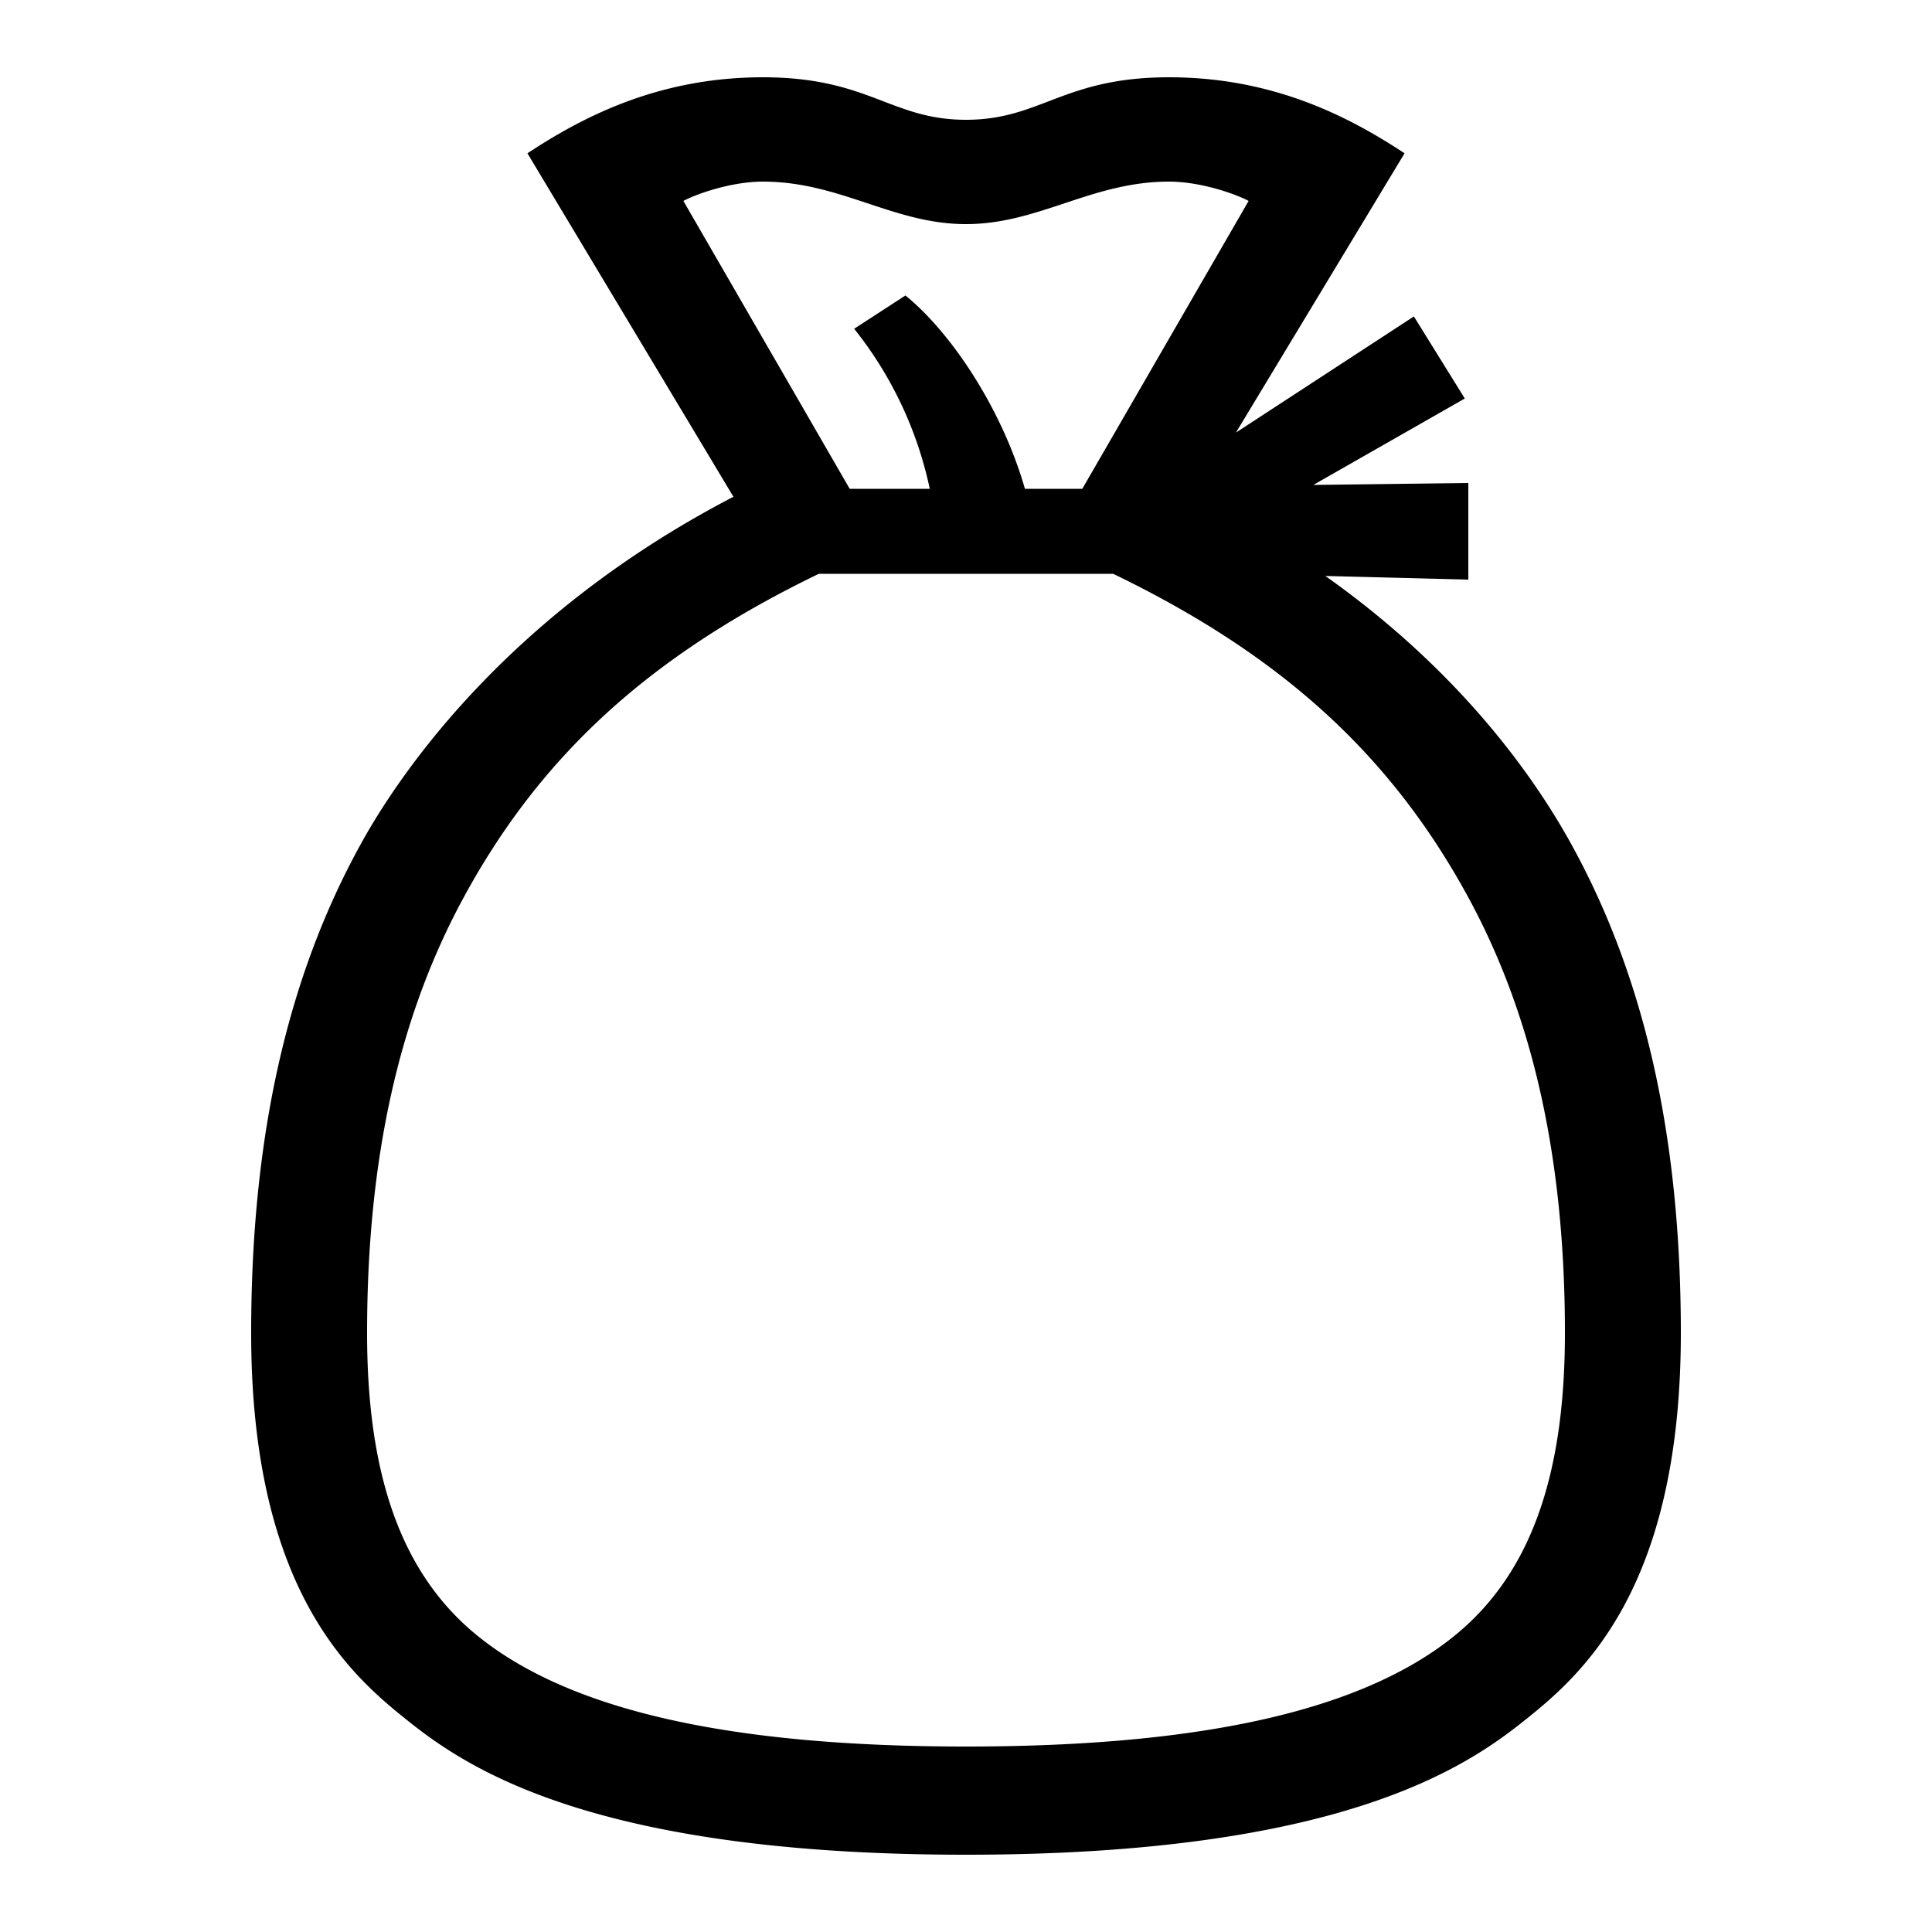
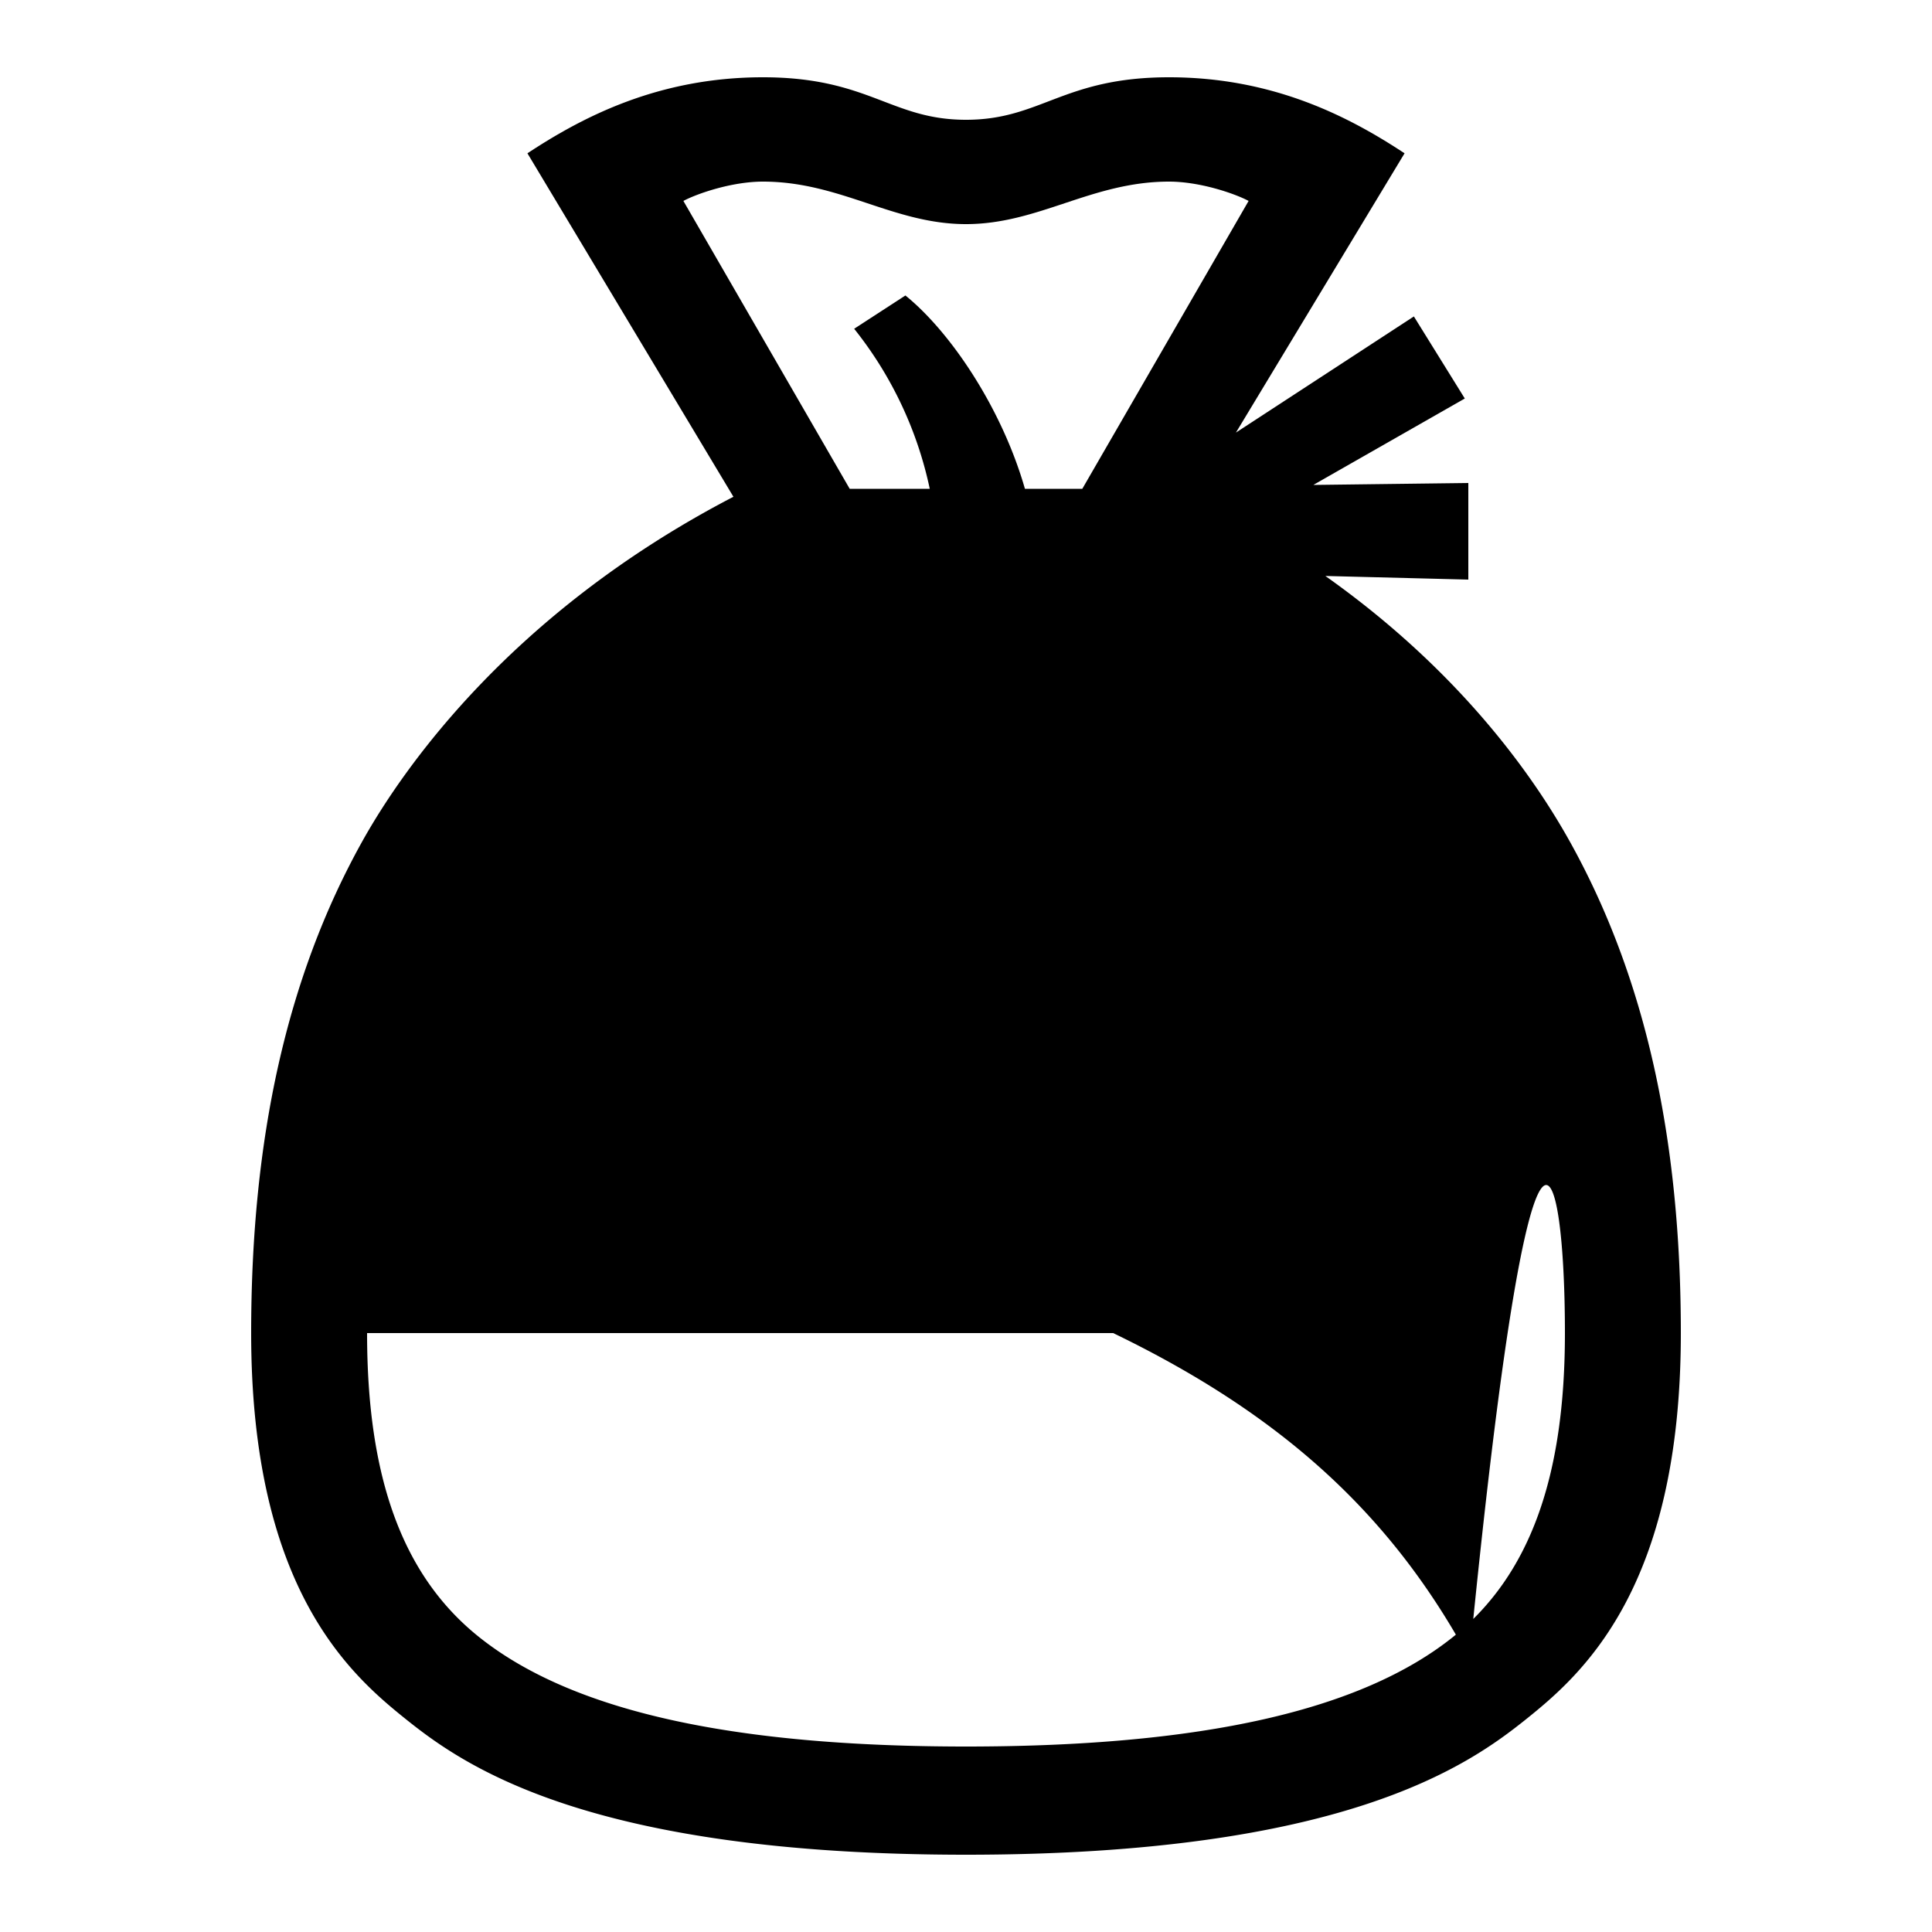
<svg xmlns="http://www.w3.org/2000/svg" id="icon" viewBox="0 0 1000 1000">
-   <path d="M813,436.41C797.18,407.82,760,350.47,686,298.12L760,300V250l-80.22,1,78.4-44.73-26.36-42.48-92.1,60.11L727,79.35C698.74,60.72,659.44,40,605.1,40,550.2,40,538.85,62,500,62S449.8,40,394.9,40C340.56,40,301.26,60.72,273,79.35L379.62,257.13C263.24,317.58,207.23,399.83,187,436.41,148.64,505.69,130,588.64,130,690c0,132.68,51.55,177,80.47,200.16,30,24,94.78,69.84,289.53,69.84s259.54-45.87,289.53-69.84C818.45,867,870,822.68,870,690,870,588.64,851.36,505.69,813,436.41ZM394.9,94c40,0,67.45,22,105.1,22s65.06-22,105.1-22c16,0,34,6.18,41.18,10L560.2,253H530.5c-12-41.79-38.42-81.08-61.86-100.06l-26.53,17.23A198.5,198.5,0,0,1,481.24,253H439.8L353.72,104C360.9,100.18,378.85,94,394.9,94ZM752.07,847.3C704.34,885.45,621.88,904,500,904s-204.34-18.55-252.07-56.7C207.87,815.27,190,764,190,690c0-90.93,16.8-164,49.48-224.53,40-74.09,96.53-126,184.34-168.47H576.18c87.81,42.43,144.3,94.38,184.34,168.47C793.2,526,810,599.07,810,690,810,764,792.13,815.27,752.07,847.3Z" />
+   <path d="M813,436.41C797.18,407.82,760,350.47,686,298.12L760,300V250l-80.22,1,78.4-44.73-26.36-42.48-92.1,60.11L727,79.35C698.74,60.72,659.44,40,605.1,40,550.2,40,538.85,62,500,62S449.8,40,394.9,40C340.56,40,301.26,60.72,273,79.35L379.62,257.13C263.24,317.58,207.23,399.83,187,436.41,148.64,505.69,130,588.64,130,690c0,132.68,51.55,177,80.47,200.16,30,24,94.78,69.84,289.53,69.84s259.54-45.87,289.53-69.84C818.45,867,870,822.68,870,690,870,588.64,851.36,505.69,813,436.41ZM394.9,94c40,0,67.45,22,105.1,22s65.06-22,105.1-22c16,0,34,6.18,41.18,10L560.2,253H530.5c-12-41.79-38.42-81.08-61.86-100.06l-26.53,17.23A198.5,198.5,0,0,1,481.24,253H439.8L353.72,104C360.9,100.18,378.85,94,394.9,94ZM752.07,847.3C704.34,885.45,621.88,904,500,904s-204.34-18.55-252.07-56.7C207.87,815.27,190,764,190,690H576.18c87.81,42.43,144.3,94.38,184.34,168.47C793.2,526,810,599.07,810,690,810,764,792.13,815.27,752.07,847.3Z" />
</svg>